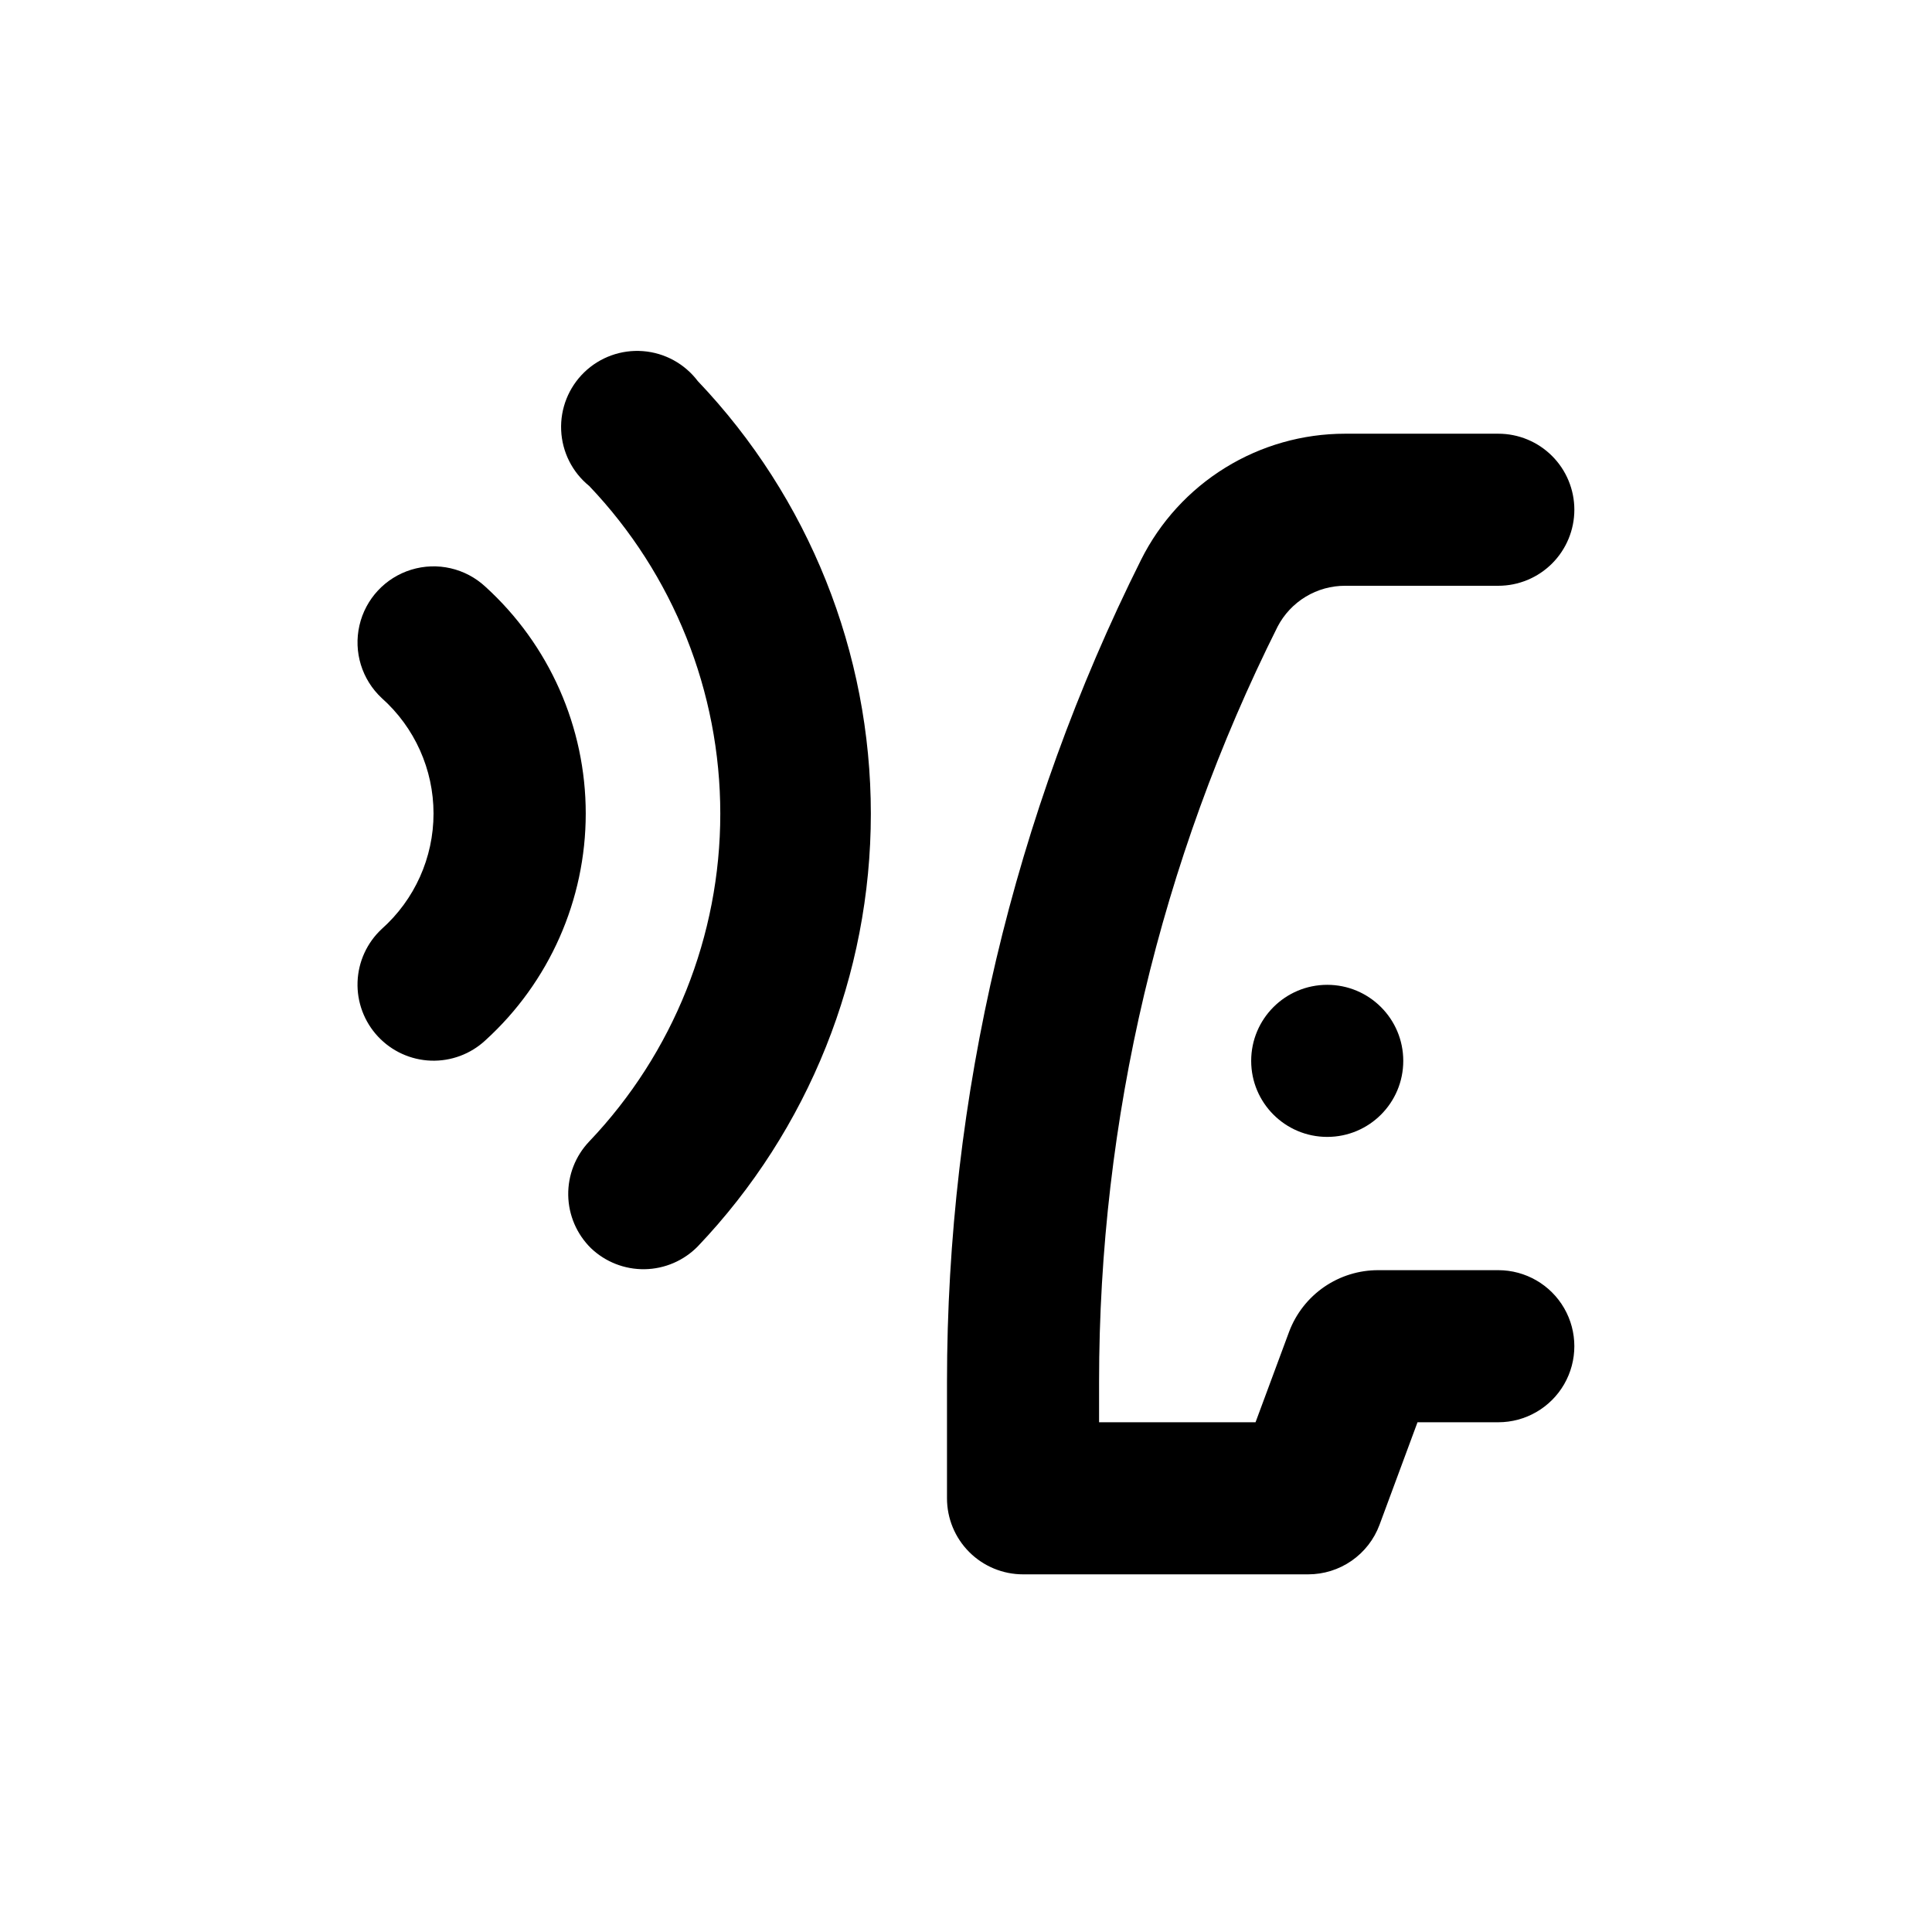
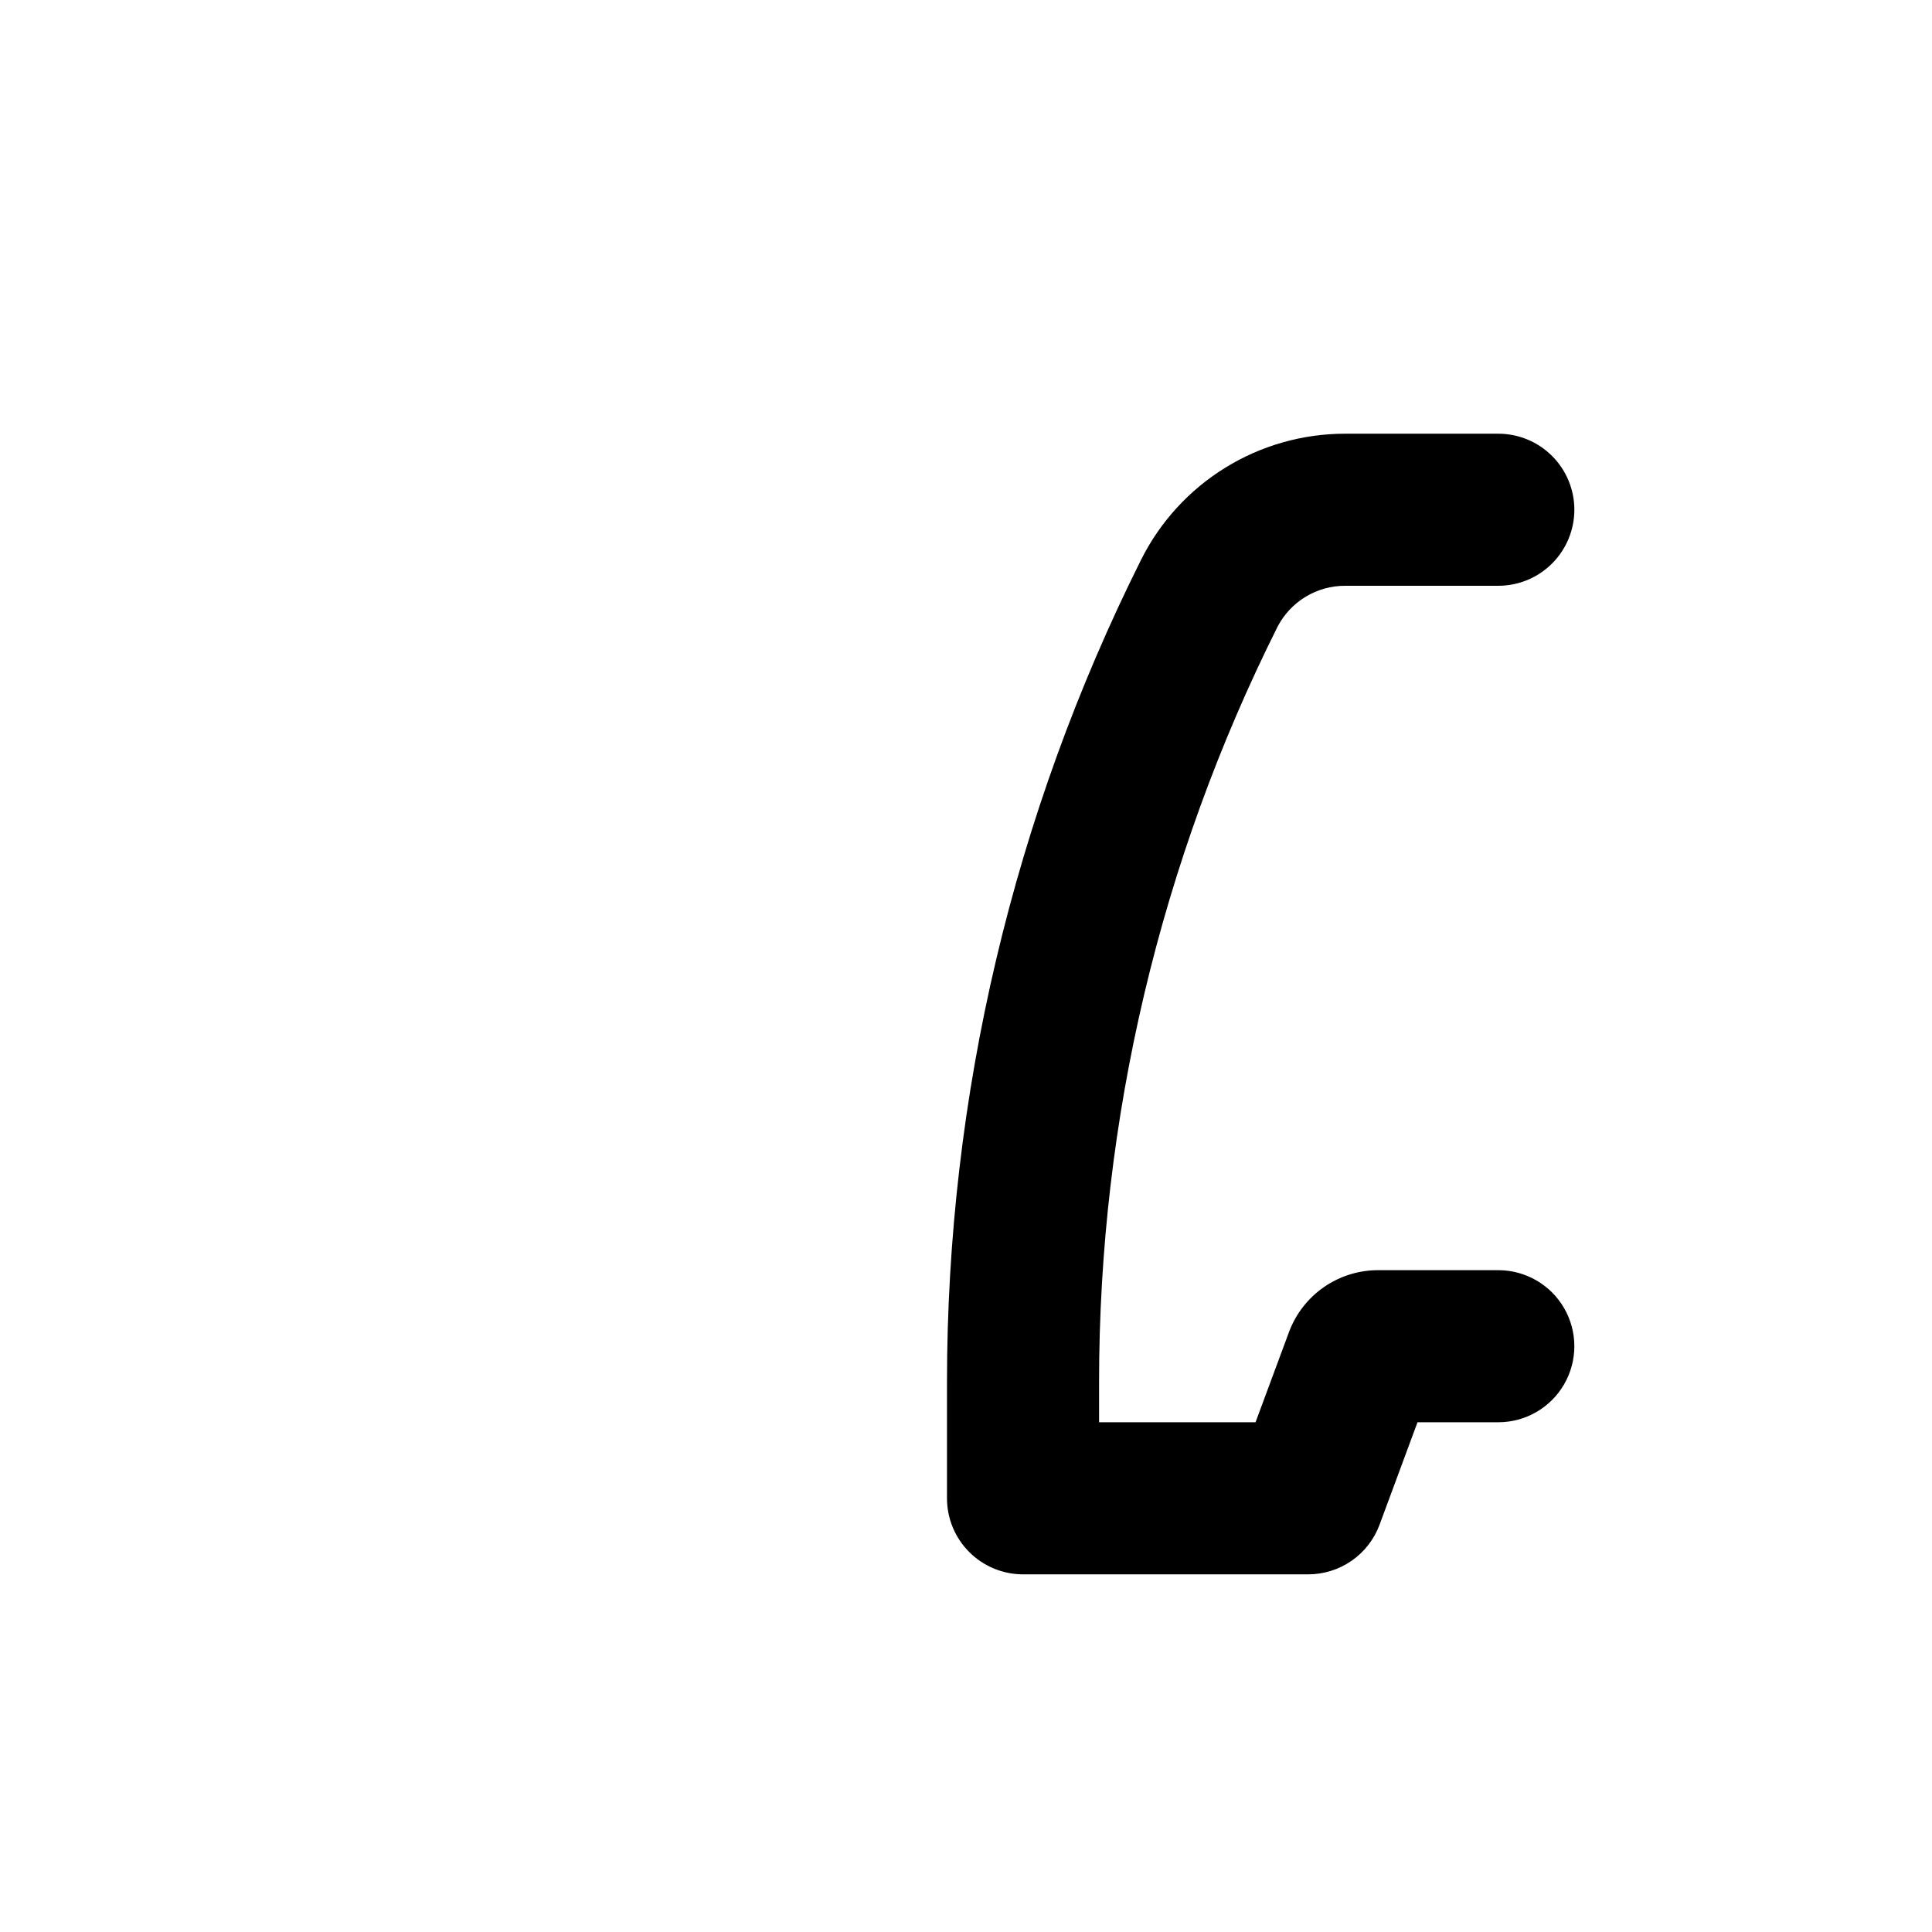
<svg xmlns="http://www.w3.org/2000/svg" fill="#000000" width="800px" height="800px" version="1.1" viewBox="144 144 512 512">
  <g>
-     <path d="m244.17 418.69c3.641 3.902 8.684 6.203 14.023 6.394 5.336 0.188 10.531-1.75 14.441-5.387 16.938-15.395 26.594-37.219 26.594-60.105s-9.656-44.715-26.594-60.105c-5.273-4.906-12.766-6.625-19.648-4.508-6.887 2.113-12.121 7.742-13.73 14.762-1.609 7.019 0.645 14.363 5.922 19.27 8.719 7.773 13.711 18.898 13.711 30.582s-4.992 22.809-13.711 30.582c-3.922 3.644-6.231 8.699-6.422 14.047-0.188 5.352 1.758 10.555 5.414 14.469z" />
-     <path d="m300.6 474.77c3.828 3.66 8.949 5.668 14.25 5.582 5.301-0.086 10.352-2.254 14.062-6.039 29.445-30.914 45.871-71.973 45.871-114.66 0-42.695-16.426-83.754-45.871-114.67-3.481-4.598-8.762-7.484-14.512-7.93s-11.418 1.594-15.562 5.602c-4.144 4.012-6.375 9.602-6.125 15.363s2.953 11.141 7.434 14.773c22.301 23.422 34.738 54.52 34.738 86.859 0 32.336-12.438 63.438-34.738 86.855-3.648 3.828-5.644 8.938-5.562 14.227 0.086 5.285 2.246 10.328 6.016 14.039z" />
-     <path d="m515.88 425.14c0 11.133-9.023 20.152-20.152 20.152s-20.152-9.02-20.152-20.152c0-11.129 9.023-20.152 20.152-20.152s20.152 9.023 20.152 20.152" />
    <path d="m561.22 279.09c0-5.348-2.125-10.473-5.902-14.25-3.781-3.781-8.906-5.902-14.25-5.902h-40.609c-11.223 0-22.223 3.125-31.77 9.023-9.547 5.898-17.266 14.34-22.289 24.379-33.824 67.652-51.438 142.25-51.438 217.89v30.836c0 5.344 2.121 10.469 5.902 14.25 3.777 3.777 8.906 5.902 14.25 5.902h75.57c4.109 0 8.121-1.25 11.5-3.594 3.375-2.34 5.957-5.656 7.394-9.508l10.078-27.207 21.41 0.004c7.199 0 13.852-3.844 17.453-10.078 3.598-6.234 3.598-13.918 0-20.152-3.602-6.234-10.254-10.074-17.453-10.074h-31.793c-5.125-0.016-10.133 1.535-14.355 4.441-4.223 2.91-7.457 7.035-9.273 11.832l-8.914 24.031h-41.465v-10.684c-0.004-69.488 16.195-138.02 47.309-200.16 1.707-3.277 4.285-6.023 7.449-7.934 3.16-1.91 6.789-2.914 10.484-2.898h40.559c5.344 0 10.469-2.125 14.25-5.902 3.777-3.781 5.902-8.906 5.902-14.25z" />
  </g>
</svg>